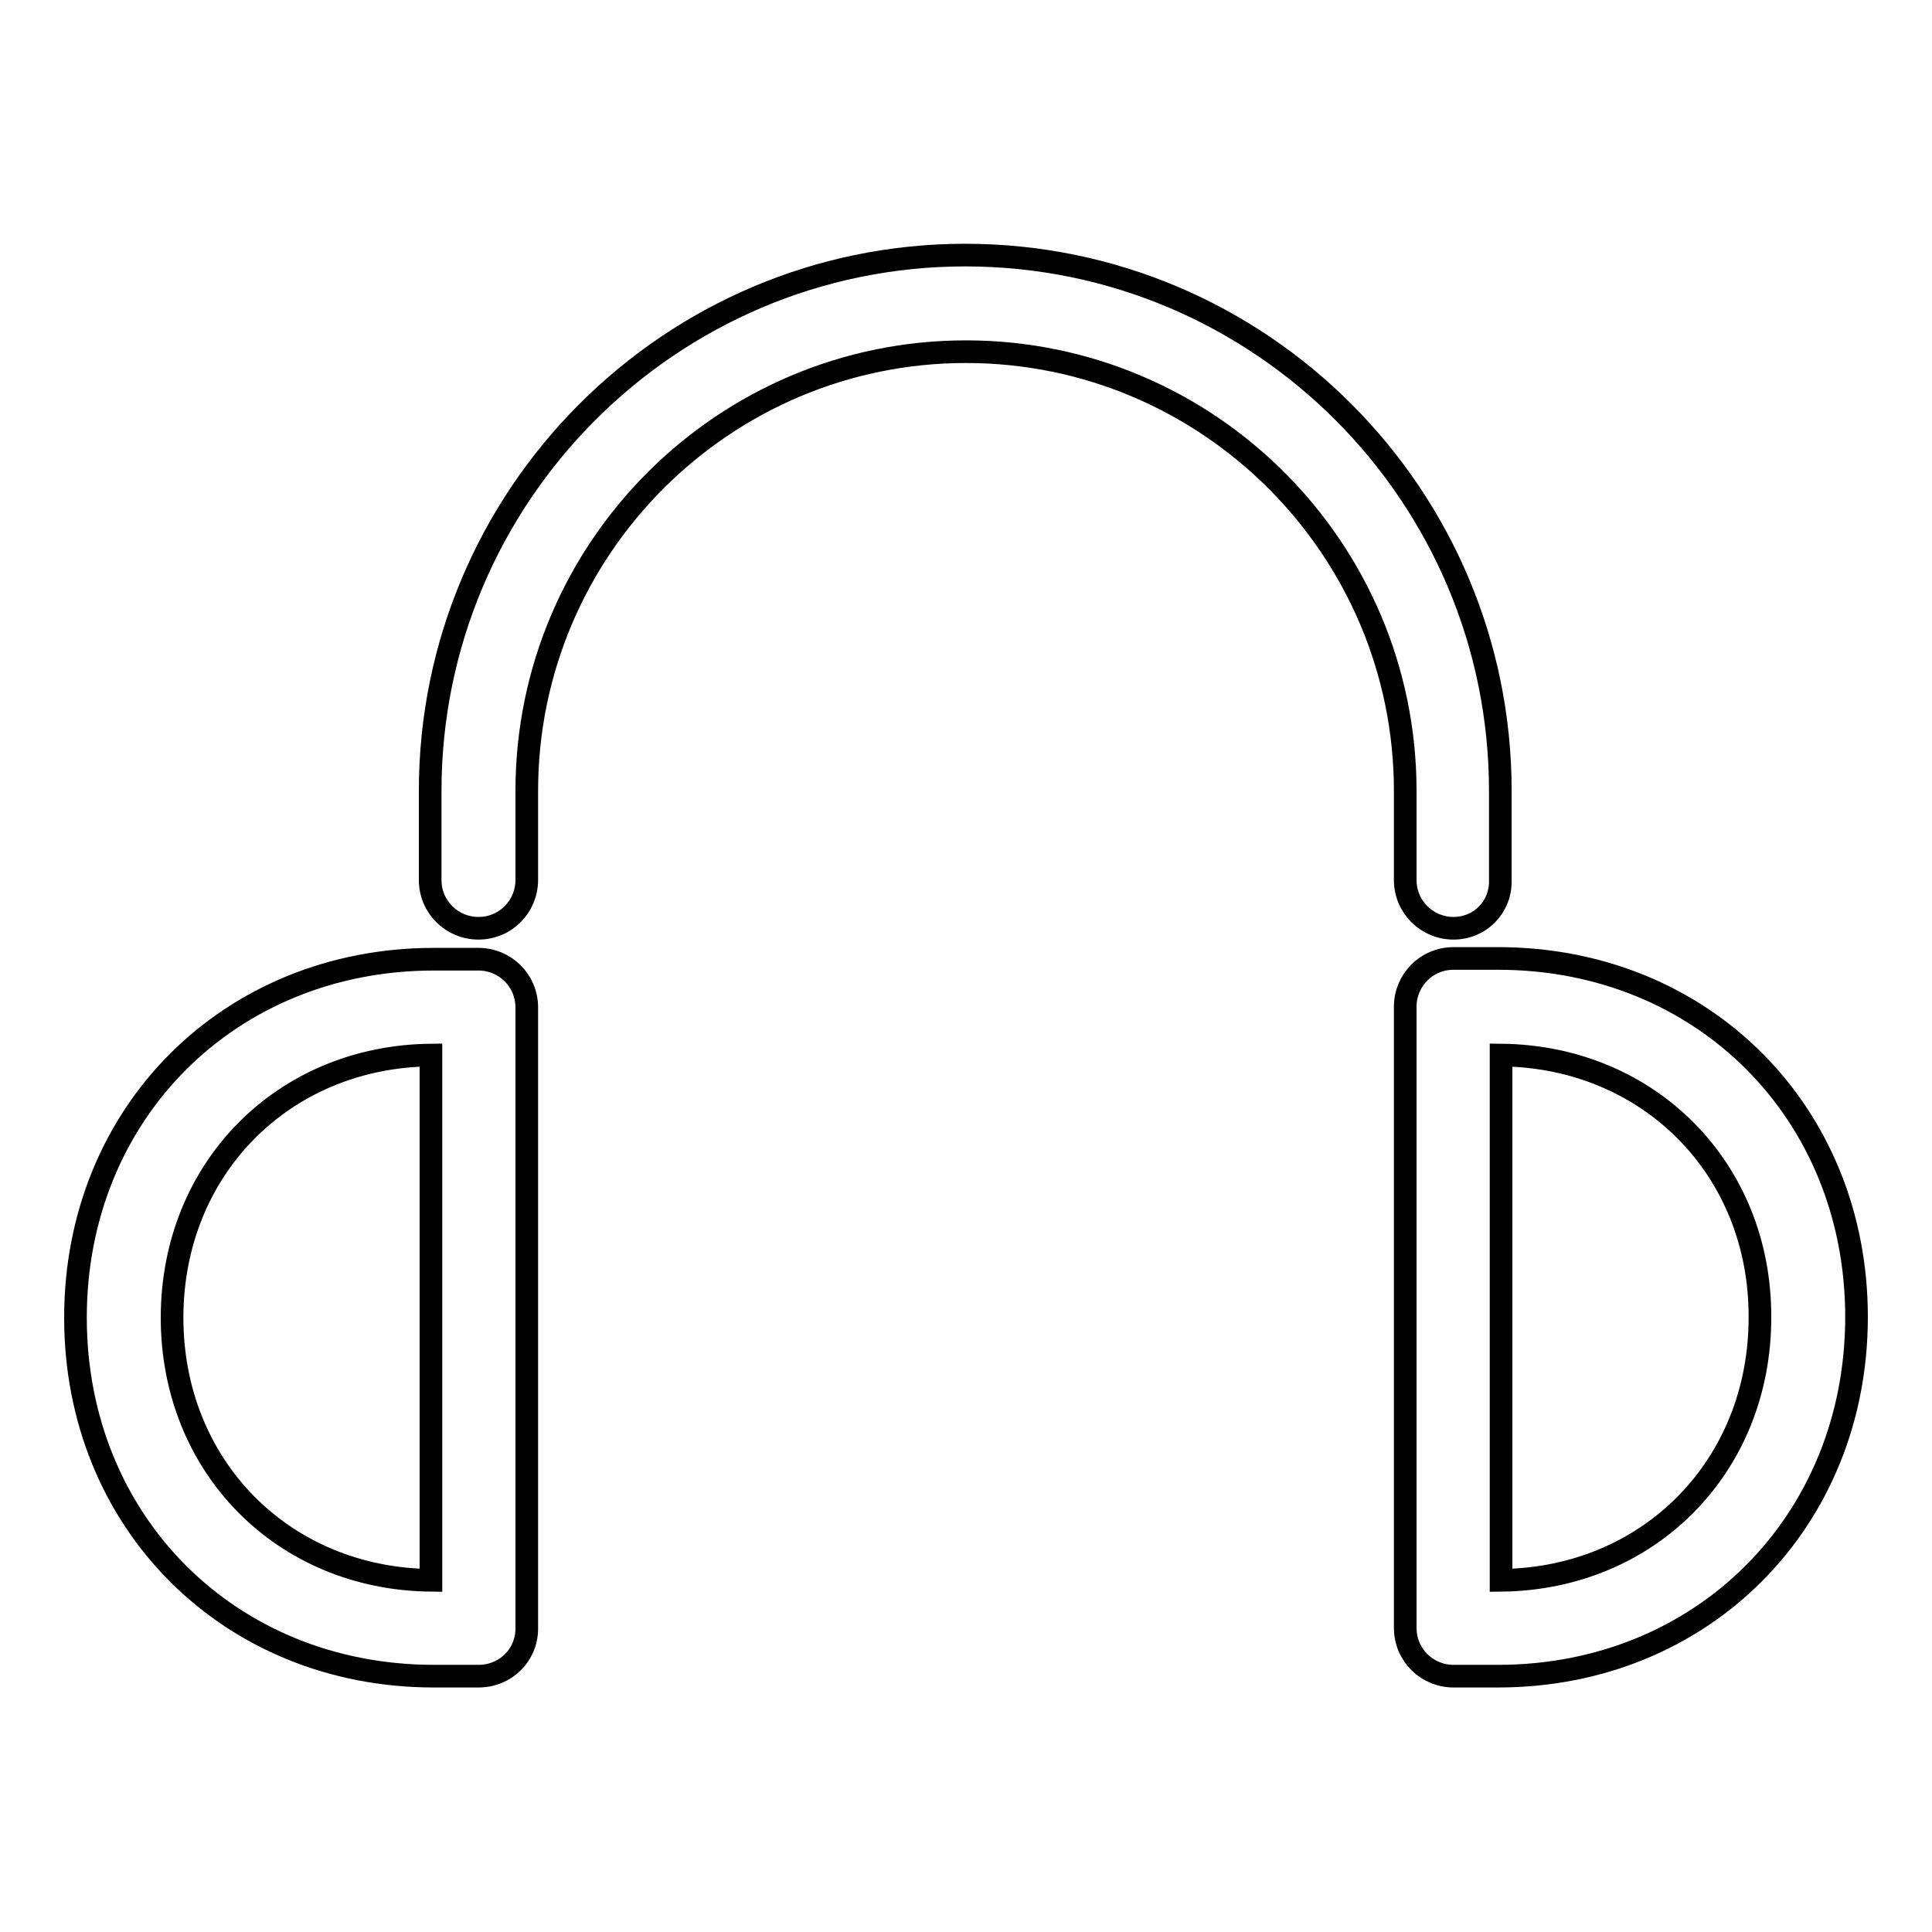
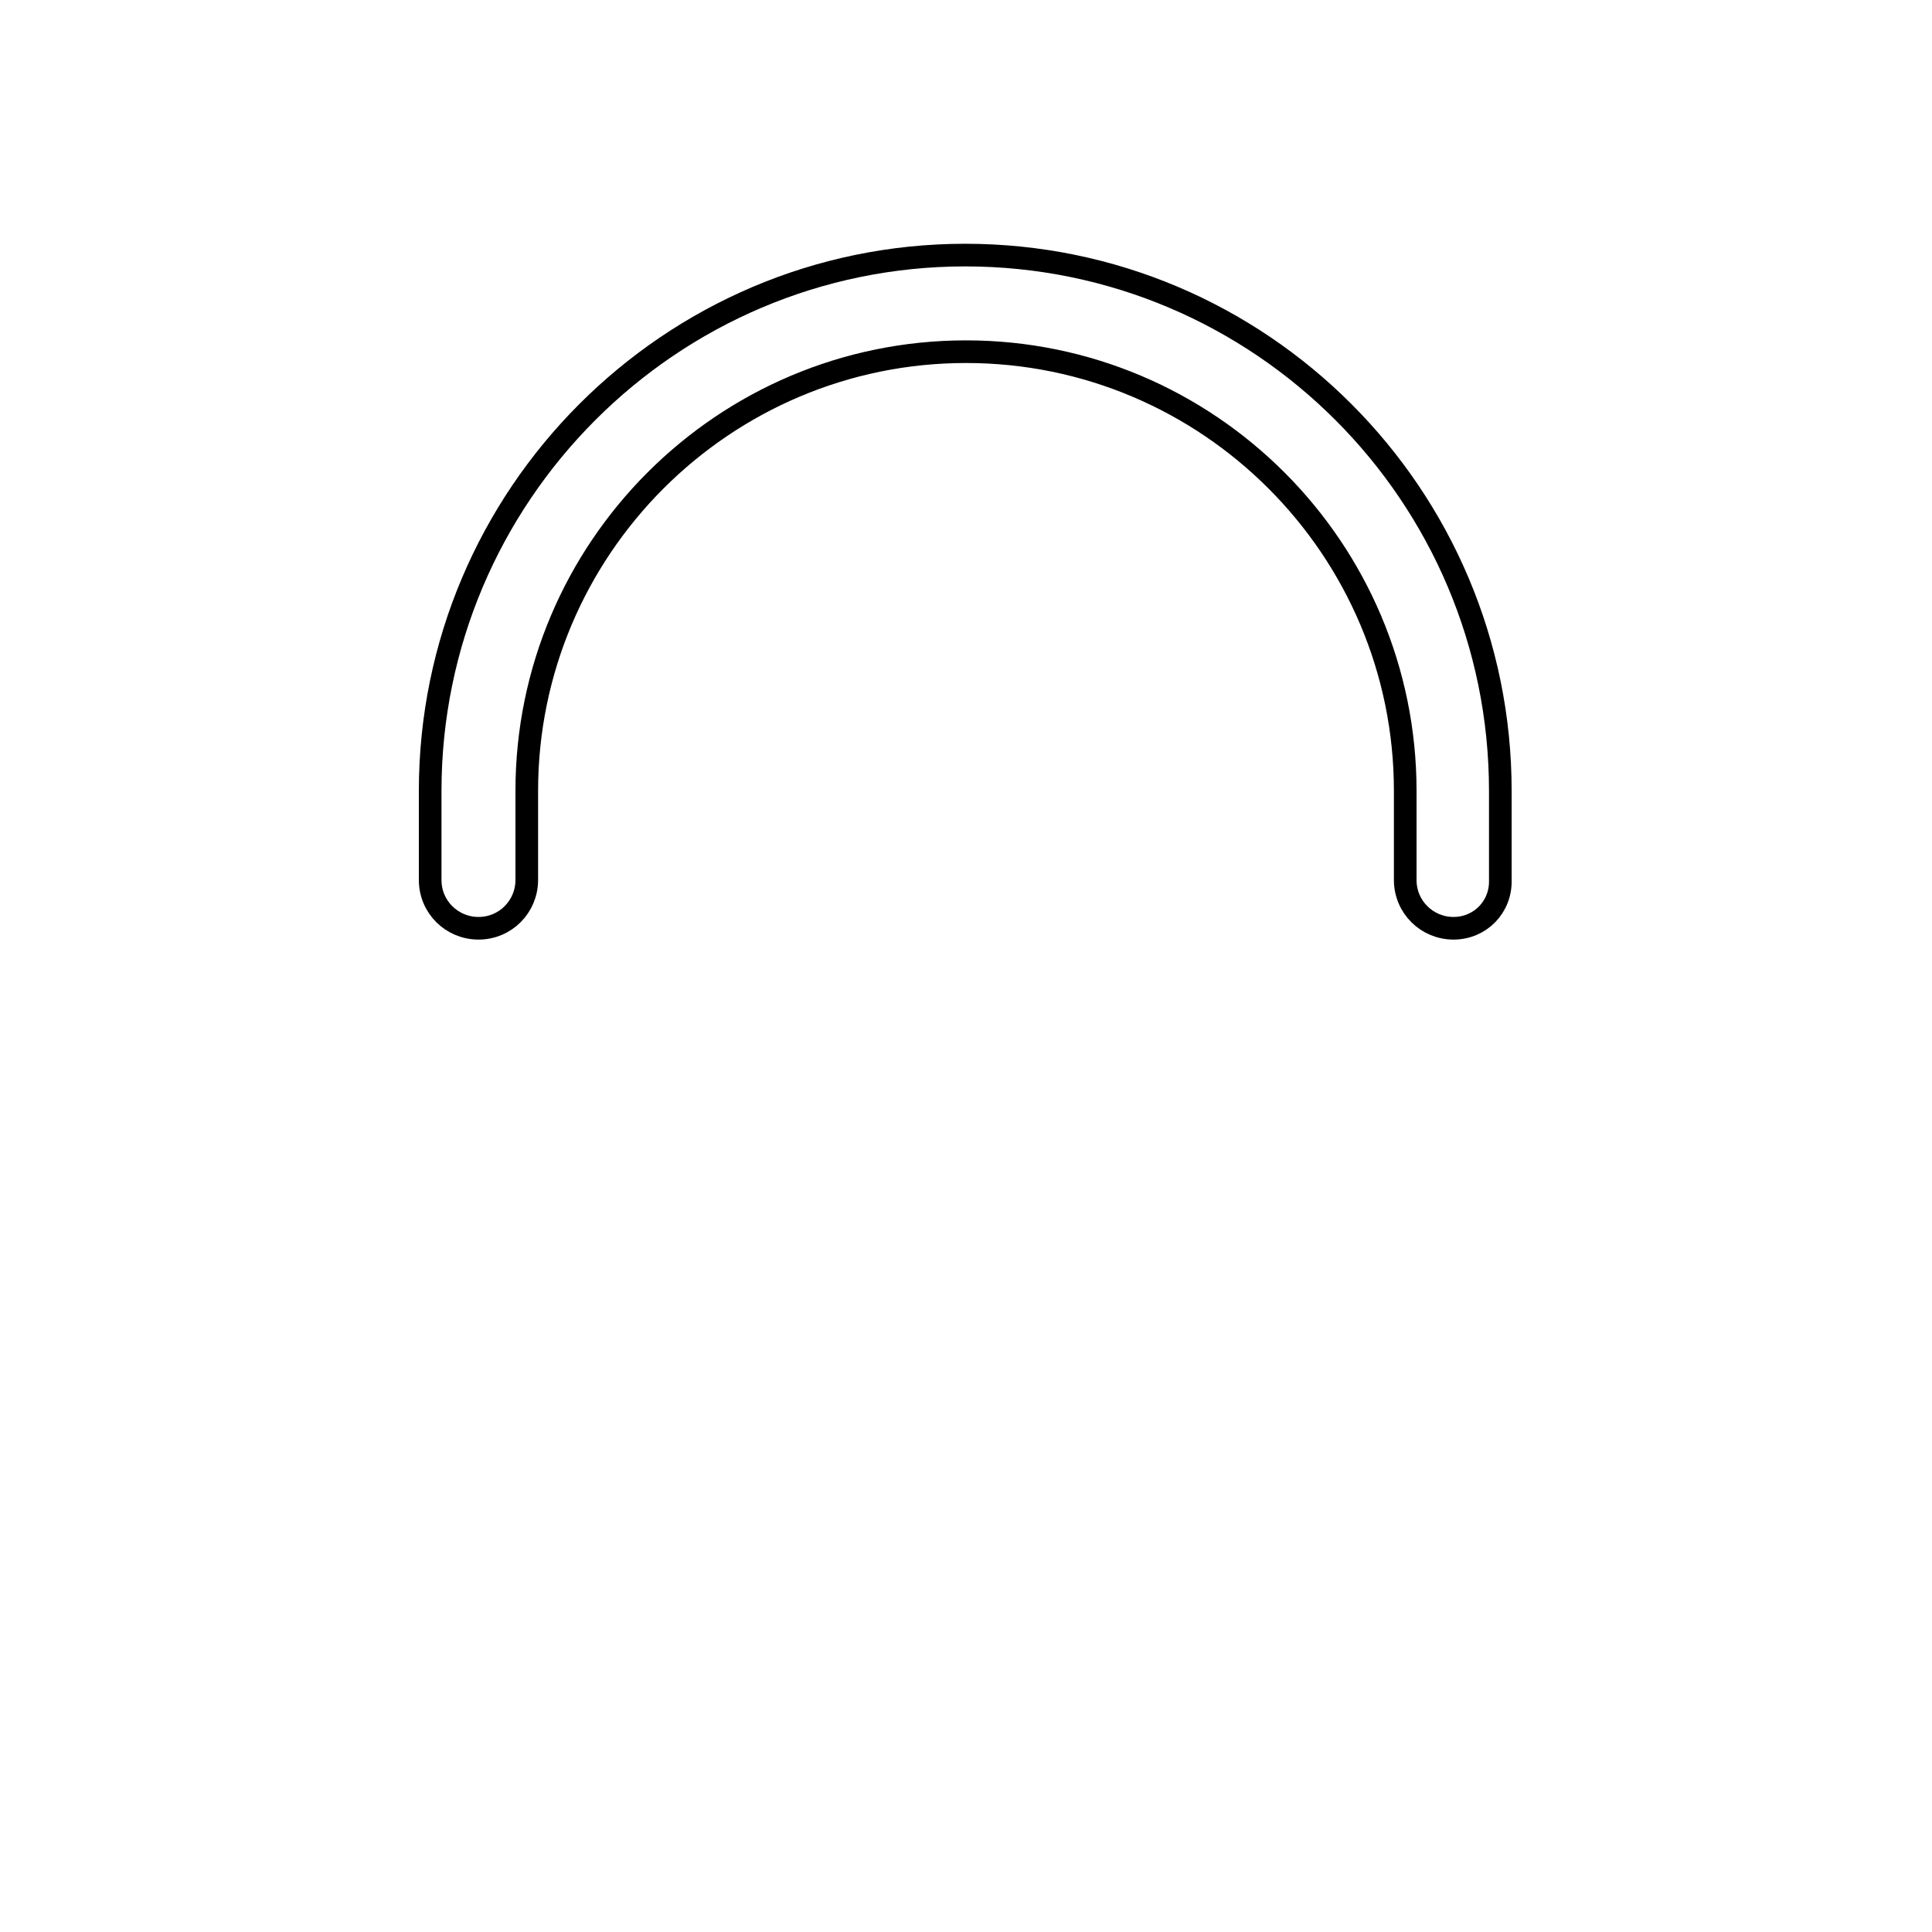
<svg xmlns="http://www.w3.org/2000/svg" version="1.1" x="0px" y="0px" viewBox="0 0 256 256" enable-background="new 0 0 256 256" xml:space="preserve">
  <g>
    <g>
-       <path stroke-width="3" fill-opacity="0" stroke="#000000" d="M63.4,222.1h-5.9c-27.1,0-47.5-20.4-47.5-47.5s20.4-47.5,47.5-47.5h5.9c3.5,0,6.4,2.8,6.4,6.4v82.3C69.8,219.3,67,222.1,63.4,222.1z M57.1,139.8c-19.6,0.2-34.3,15.1-34.3,34.8c0,19.7,14.7,34.6,34.3,34.8V139.8z" />
-       <path stroke-width="3" fill-opacity="0" stroke="#000000" d="M198.5,222.1h-5.9c-3.5,0-6.4-2.8-6.4-6.4v-82.3c0-3.5,2.8-6.4,6.4-6.4h5.9c27.1,0,47.5,20.4,47.5,47.5S225.6,222.1,198.5,222.1z M198.9,139.8v69.6c19.6-0.2,34.3-15.1,34.3-34.8C233.3,154.9,218.5,140,198.9,139.8z" />
      <path stroke-width="3" fill-opacity="0" stroke="#000000" d="M192.6,123c-3.5,0-6.4-2.8-6.4-6.4v-11.8c0-32.1-26.1-58.2-58.2-58.2c-32.1,0-58.2,26.1-58.2,58.2v11.8c0,3.5-2.8,6.4-6.4,6.4c-3.5,0-6.4-2.8-6.4-6.4v-11.8c0-39.1,31.8-71,70.9-71c39.1,0,70.9,31.8,70.9,71v11.8C198.9,120.2,196.1,123,192.6,123z" />
    </g>
  </g>
</svg>